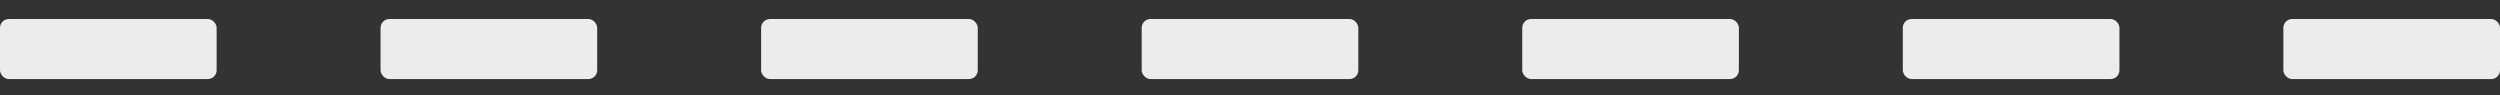
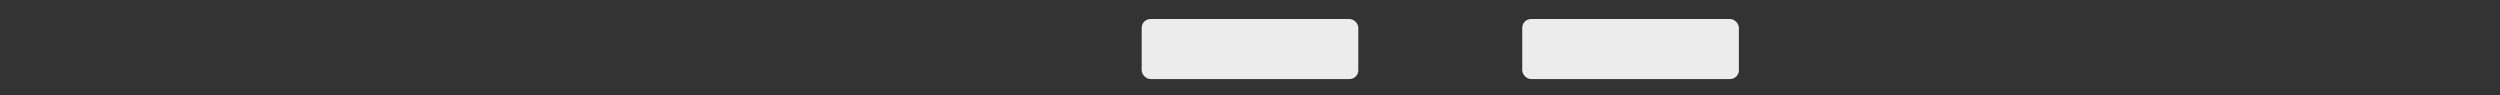
<svg xmlns="http://www.w3.org/2000/svg" width="1708" height="65" viewBox="0 0 1708 65" fill="none">
  <rect x="0" y="0" width="1708" height="65" fill="#333333" stroke="none" />
-   <rect y="13" width="148" height="41" rx="6" fill="#ECECEC" />
-   <rect y="13" x="260" width="148" height="41" rx="6" fill="#ECECEC" />
-   <rect y="13" x="520" width="148" height="41" rx="6" fill="#ECECEC" />
  <rect y="13" x="780" width="148" height="41" rx="6" fill="#ECECEC" />
  <rect y="13" x="1040" width="148" height="41" rx="6" fill="#ECECEC" />
-   <rect y="13" x="1300" width="148" height="41" rx="6" fill="#ECECEC" />
-   <rect y="13" x="1560" width="148" height="41" rx="6" fill="#ECECEC" />
</svg>